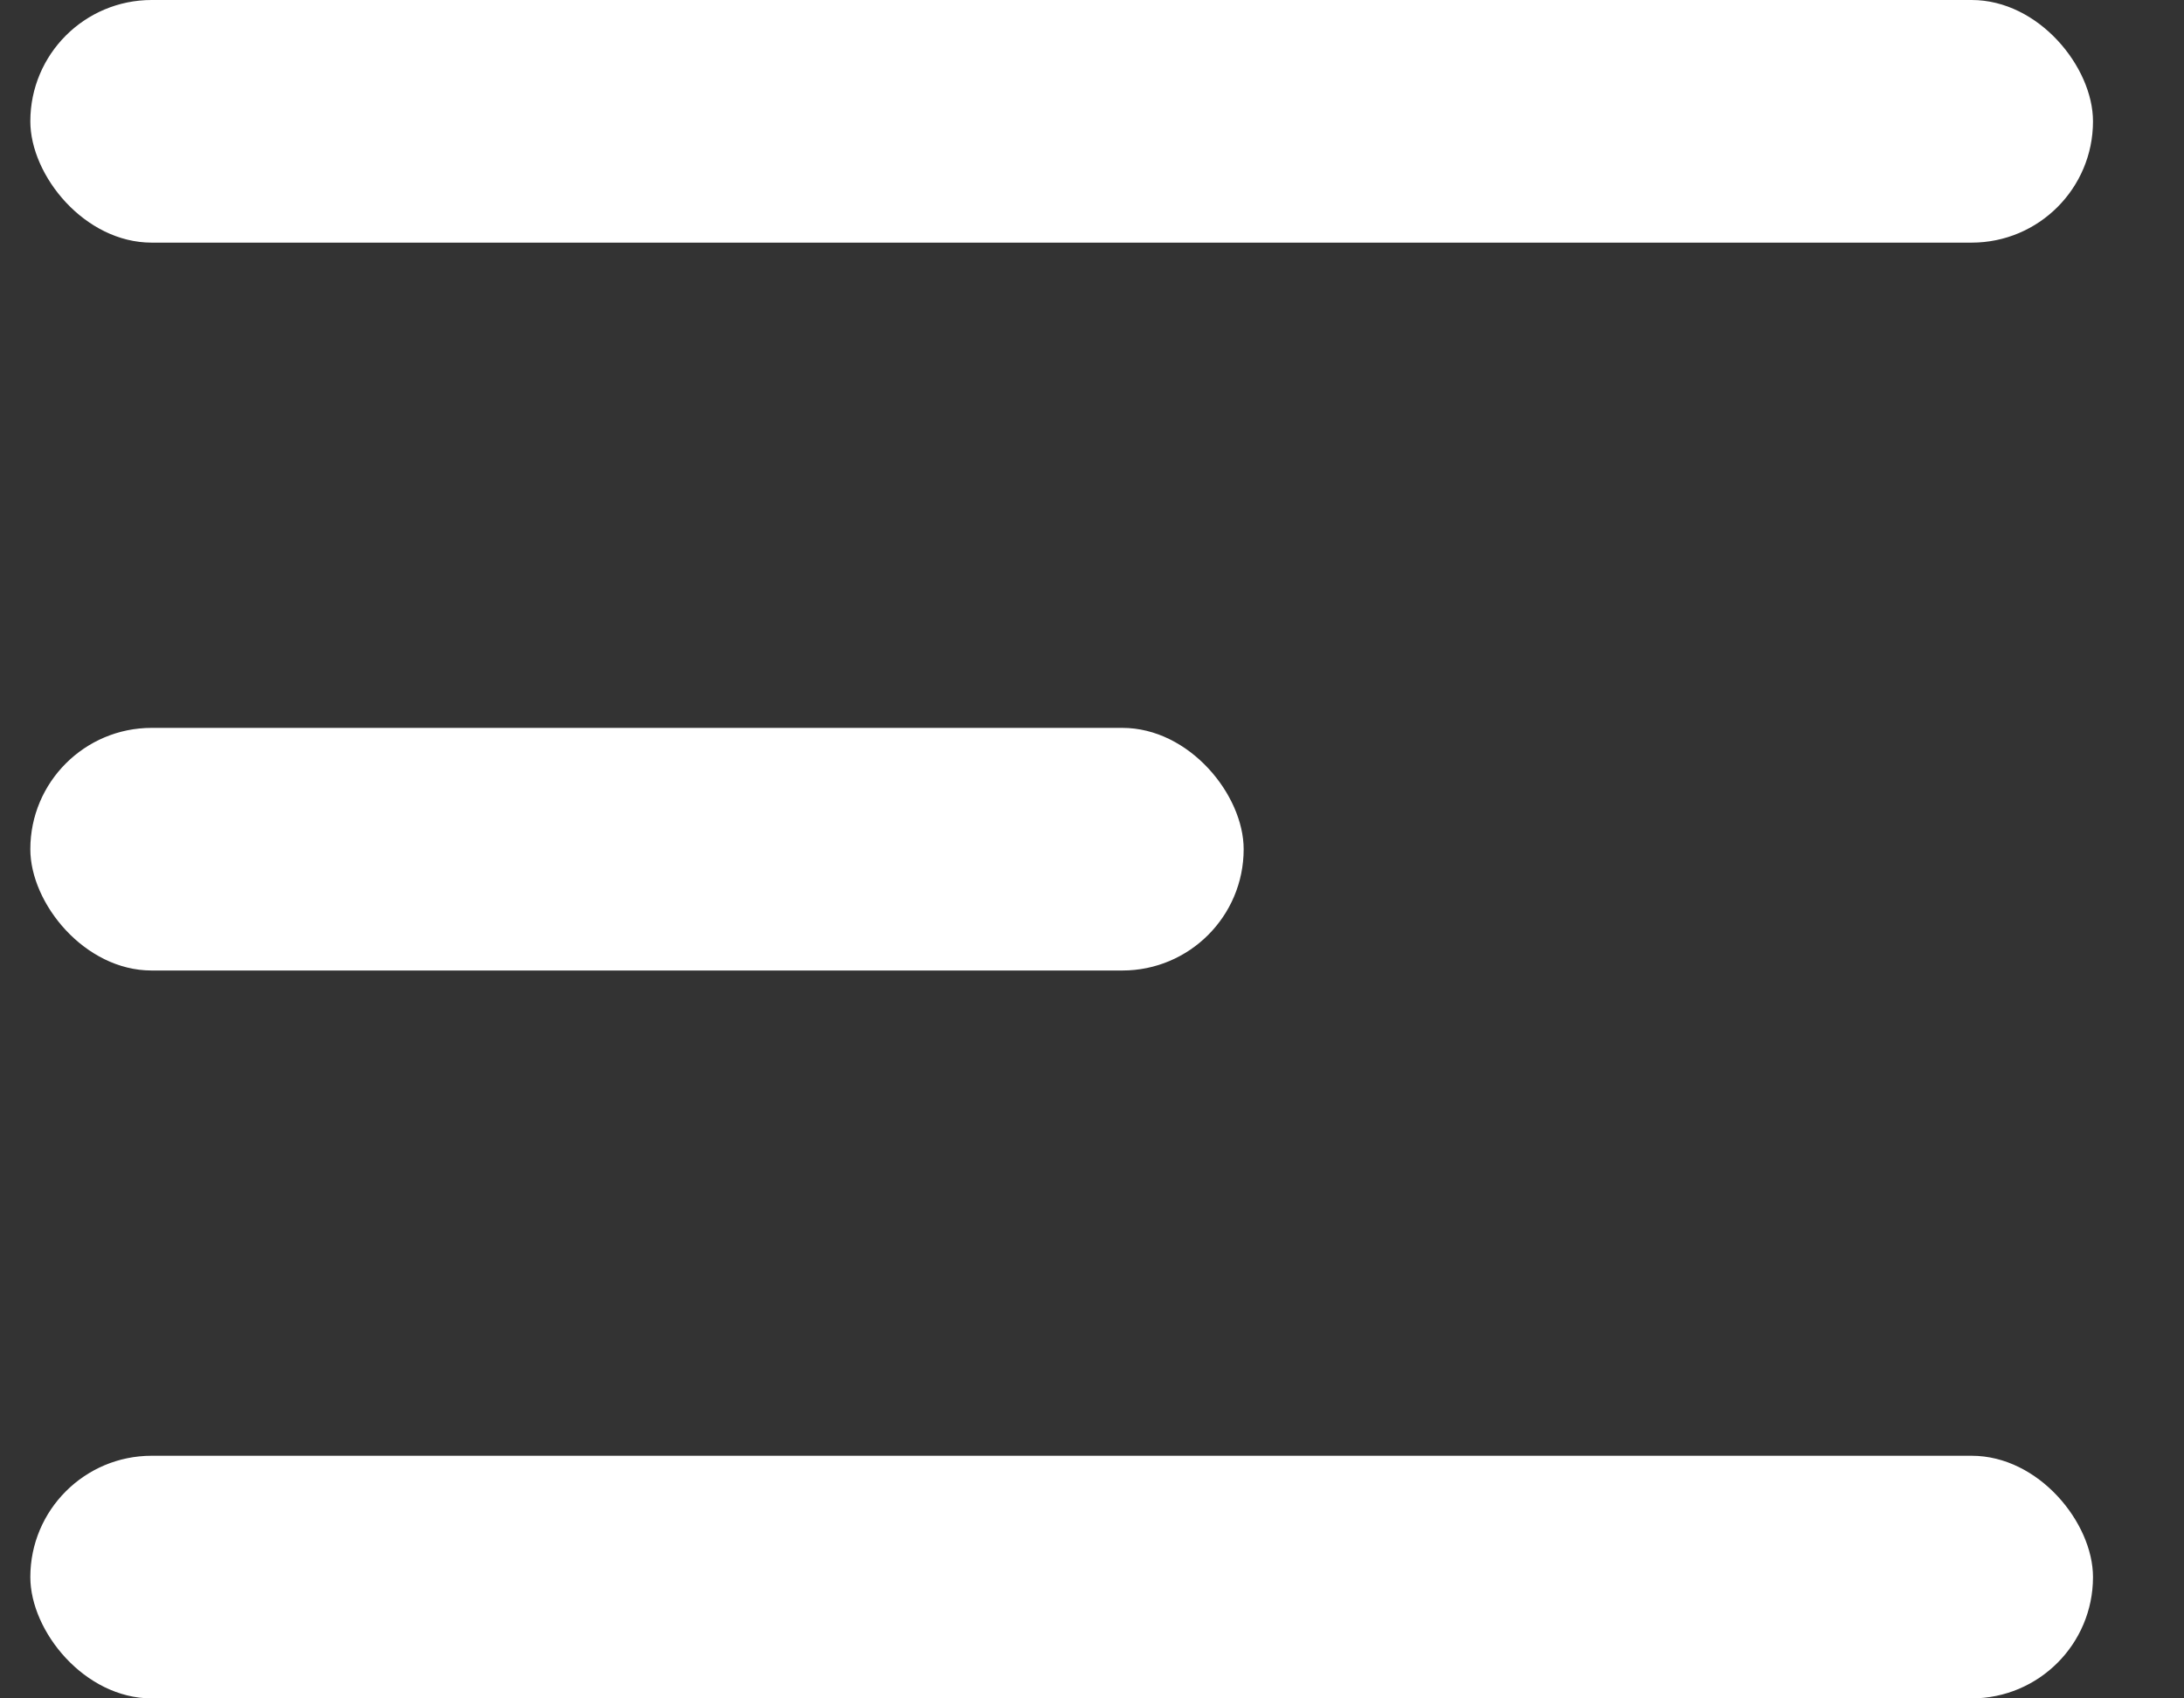
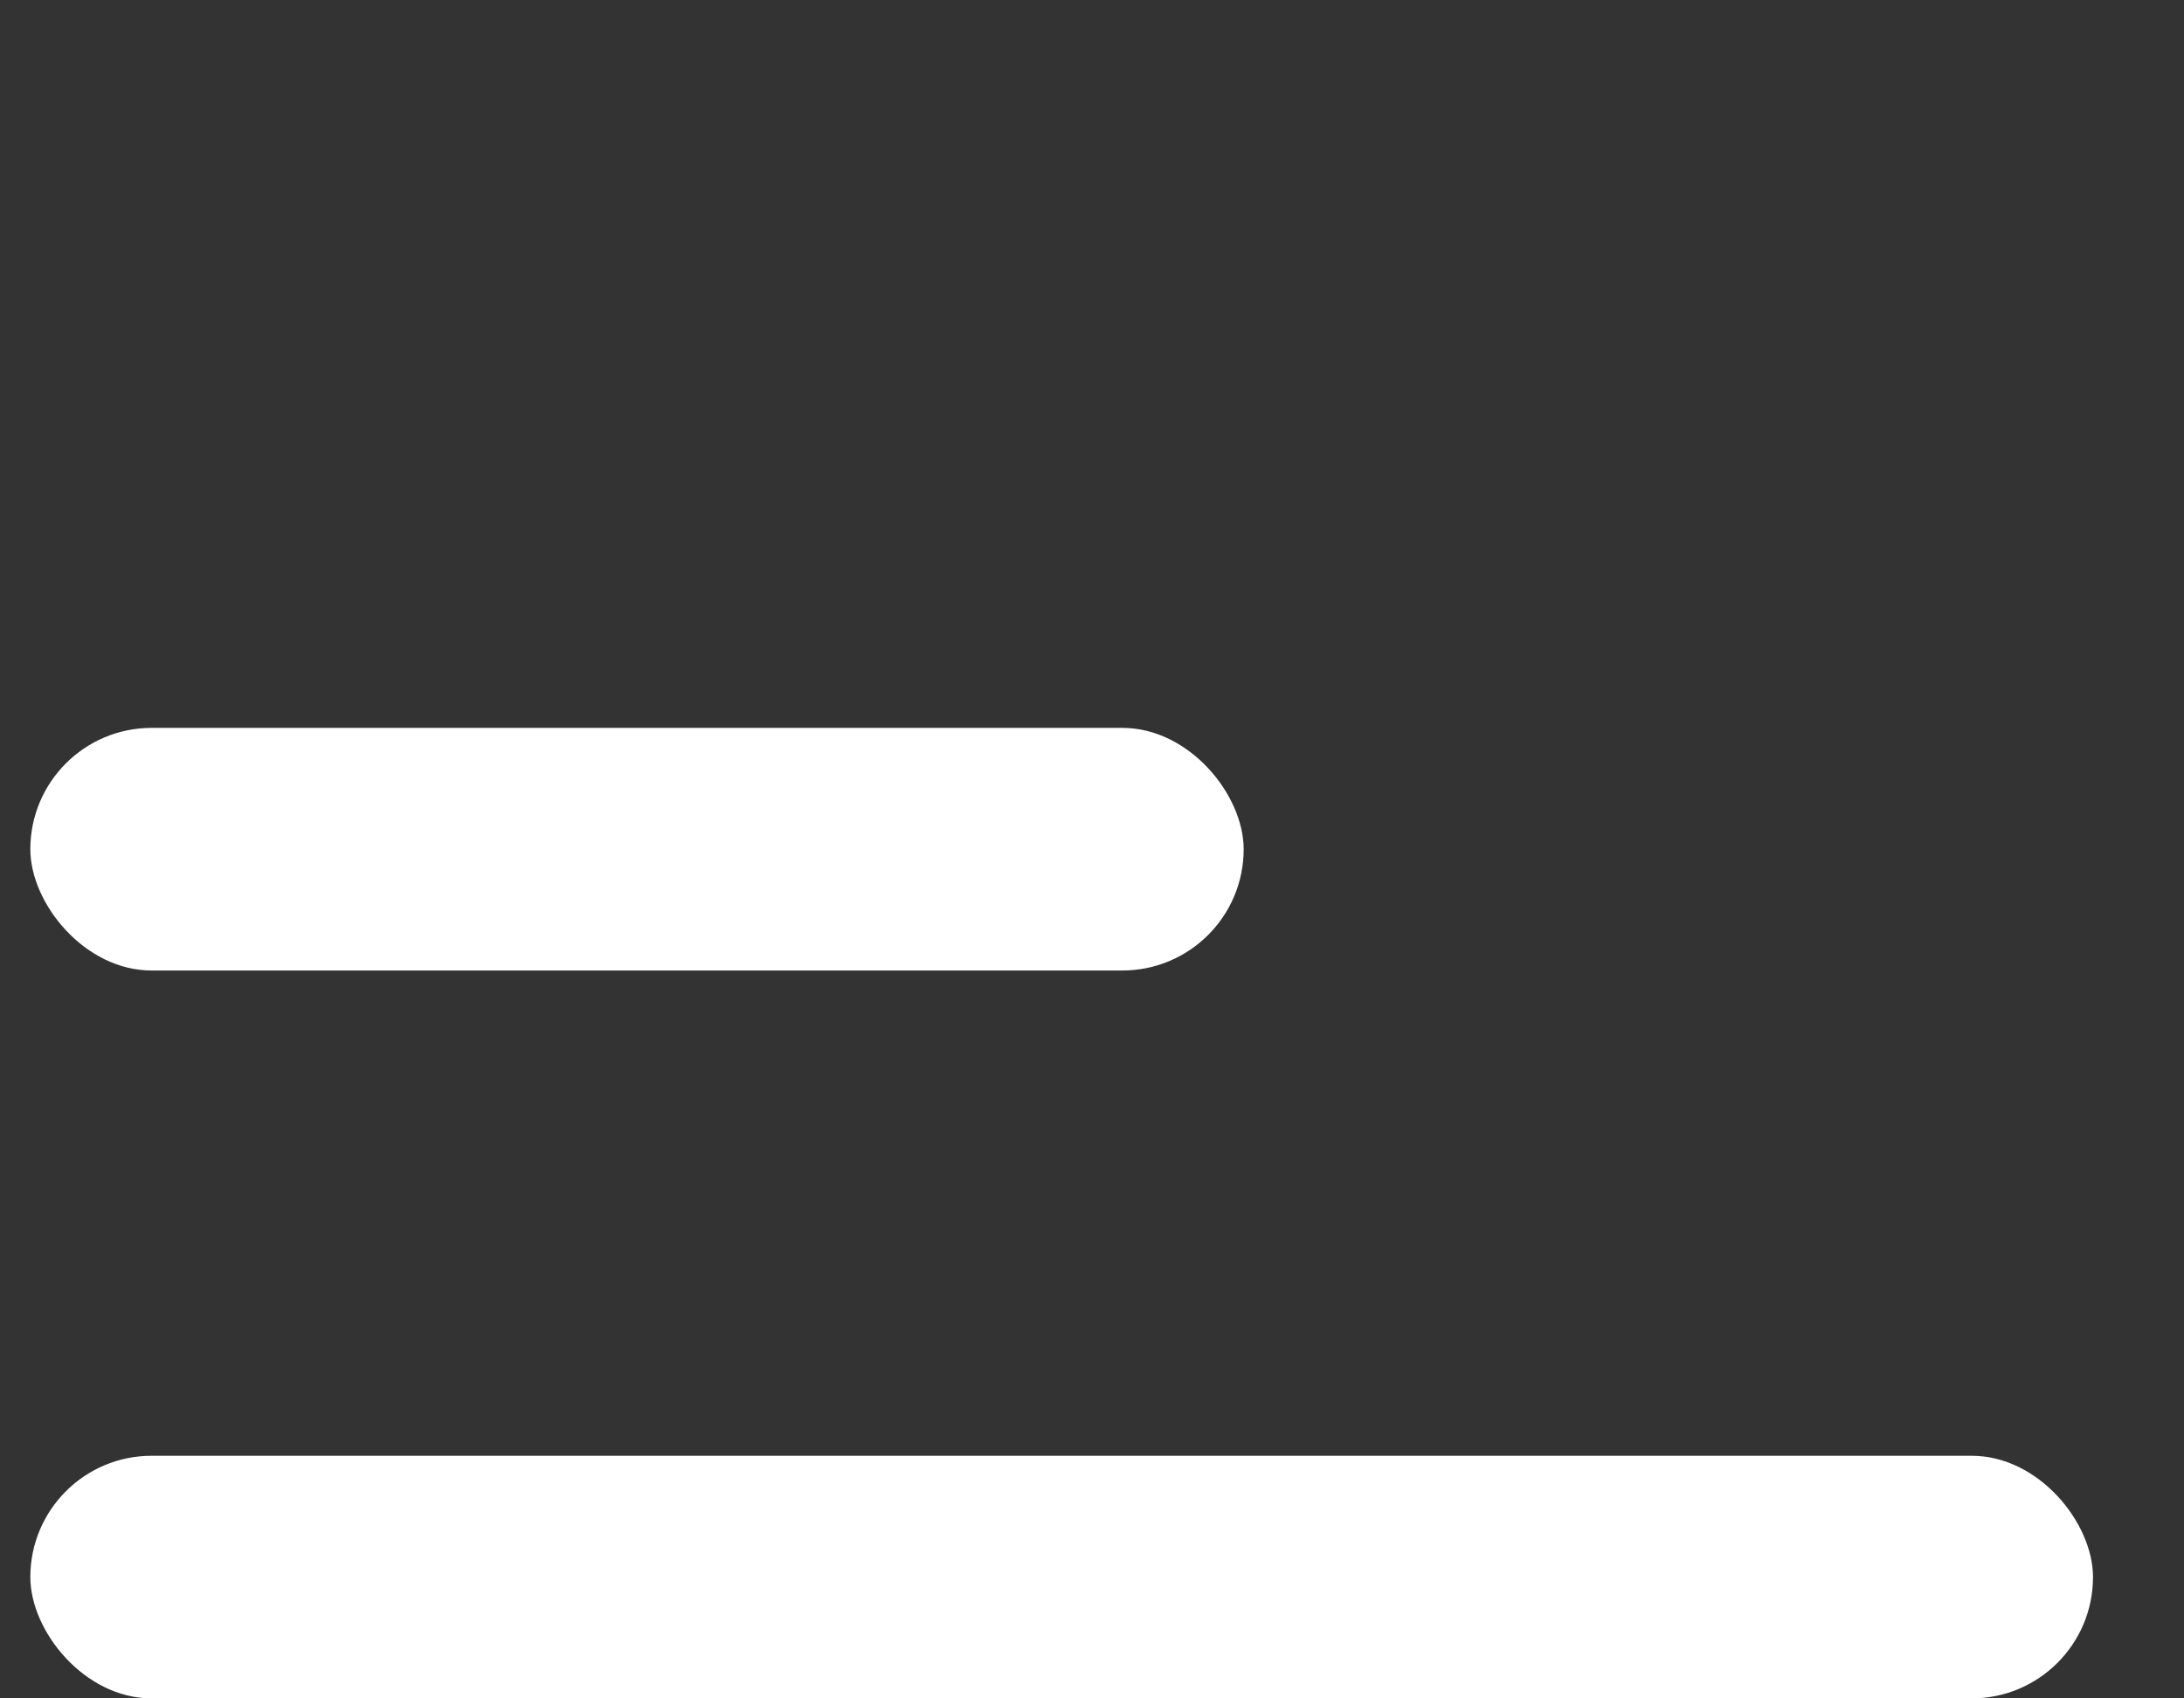
<svg xmlns="http://www.w3.org/2000/svg" width="18" height="14" viewBox="0 0 18 14" fill="none">
  <rect x="0" y="0" width="18" height="14" fill="#333333" stroke="none" />
-   <rect x="0.25" width="17" height="2" rx="1" fill="white" />
  <rect x="0.25" y="6" width="10" height="2" rx="1" fill="white" />
  <rect x="0.25" y="12" width="17" height="2" rx="1" fill="white" />
</svg>